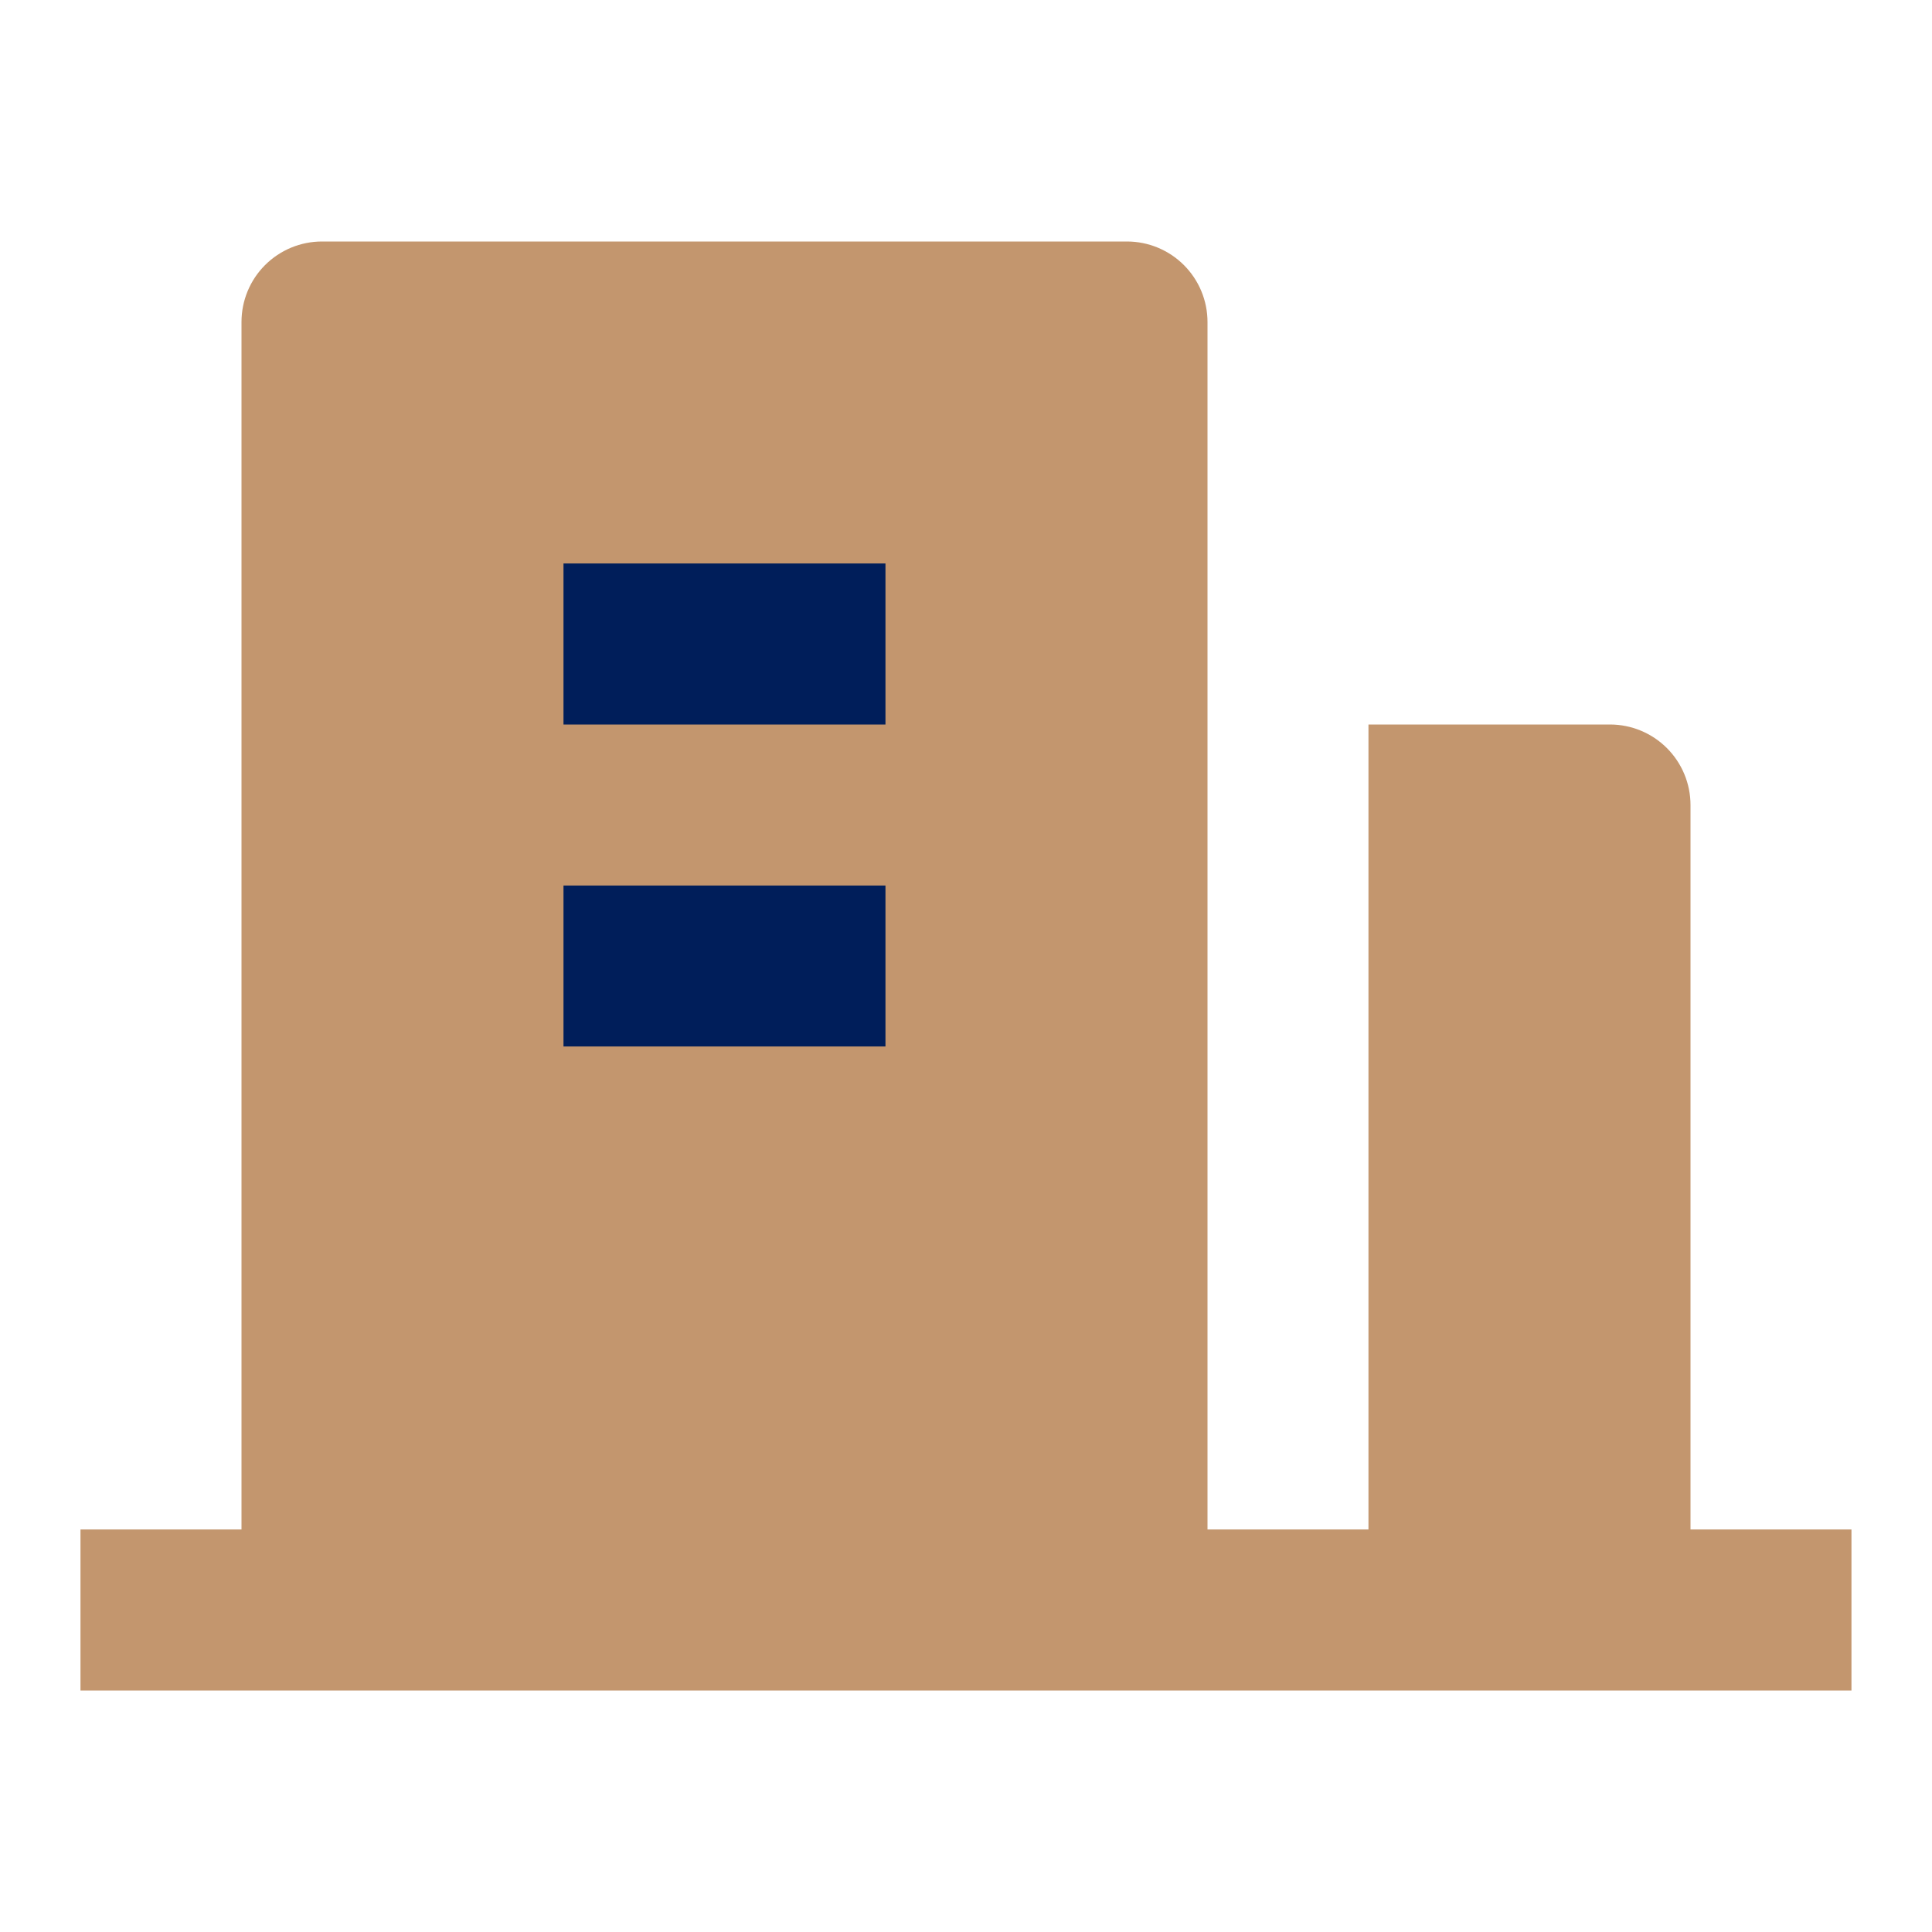
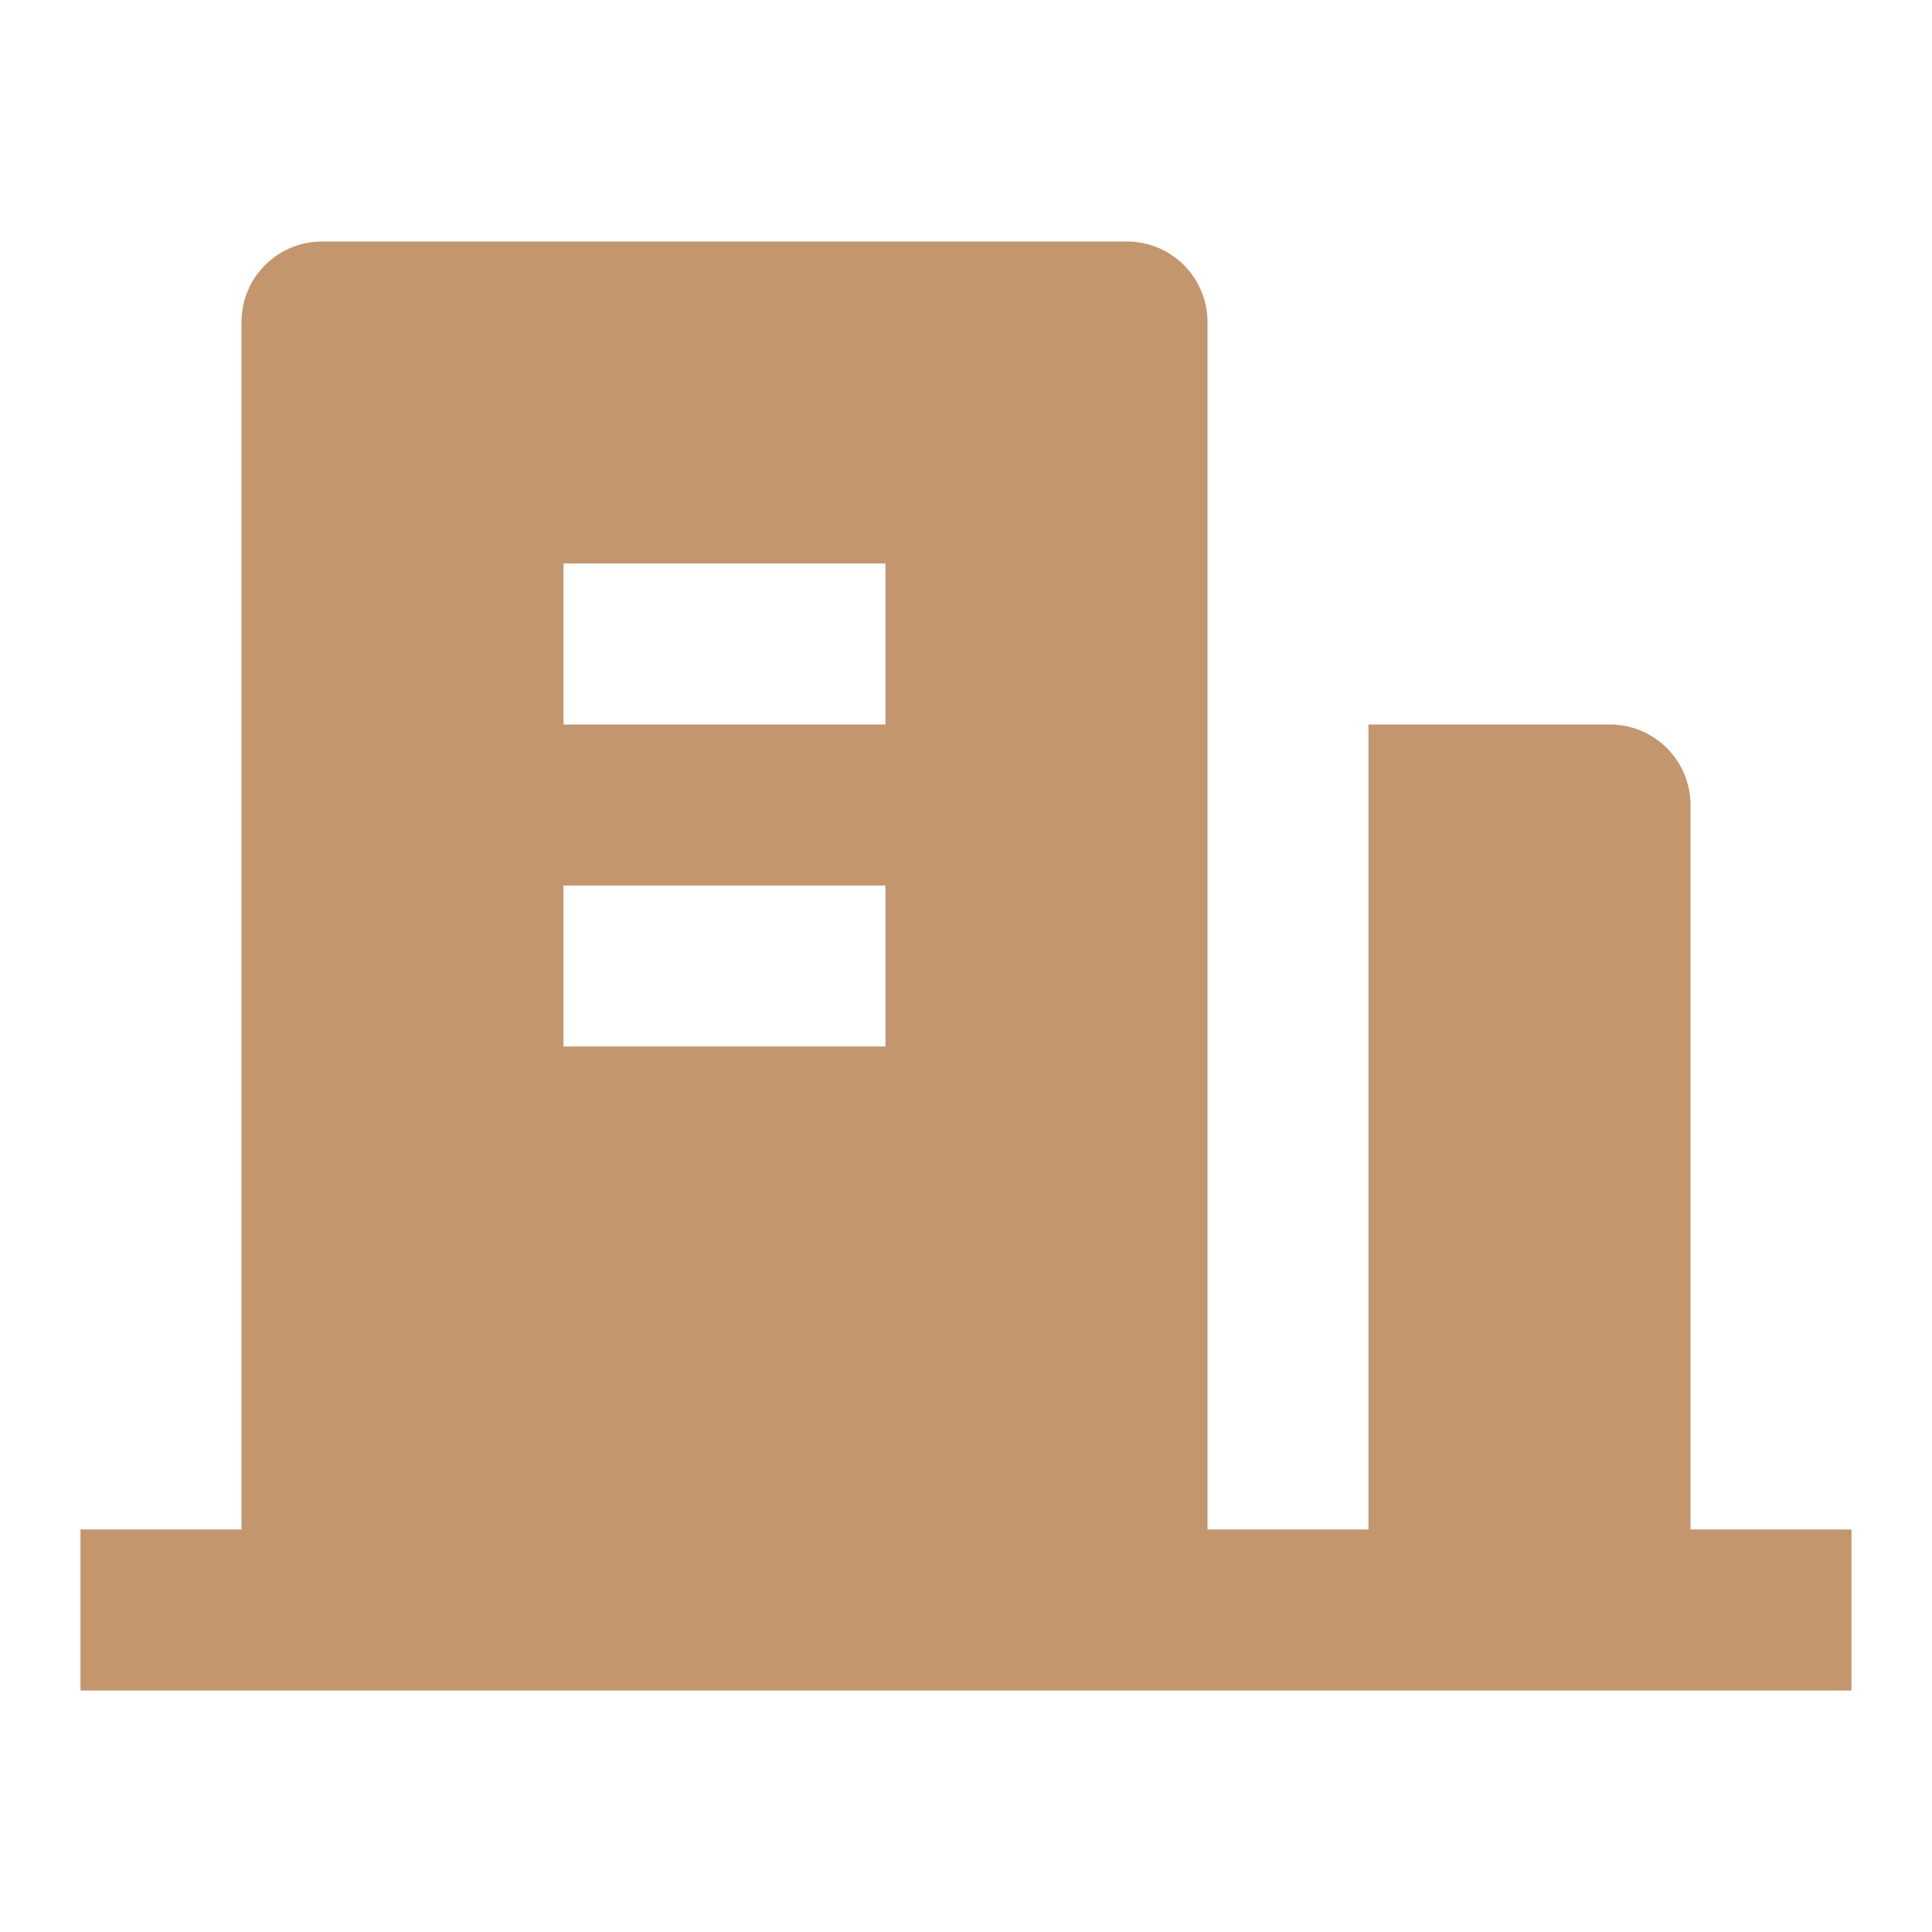
<svg xmlns="http://www.w3.org/2000/svg" width="38" height="38" viewBox="0 0 38 38" fill="none">
-   <rect x="10" y="9" width="9" height="15" fill="#001E5A" />
  <path d="M33.25 30.083H36.416V33.25H1.583V30.083H4.75V6.333C4.75 5.913 4.916 5.511 5.213 5.214C5.51 4.917 5.913 4.75 6.333 4.75H22.166C22.586 4.75 22.989 4.917 23.286 5.214C23.583 5.511 23.75 5.913 23.75 6.333V30.083H26.916V14.25H31.666C32.086 14.25 32.489 14.417 32.786 14.714C33.083 15.011 33.25 15.413 33.25 15.833V30.083ZM11.083 17.417V20.583H17.416V17.417H11.083ZM11.083 11.083V14.25H17.416V11.083H11.083Z" fill="#C3966E" />
</svg>